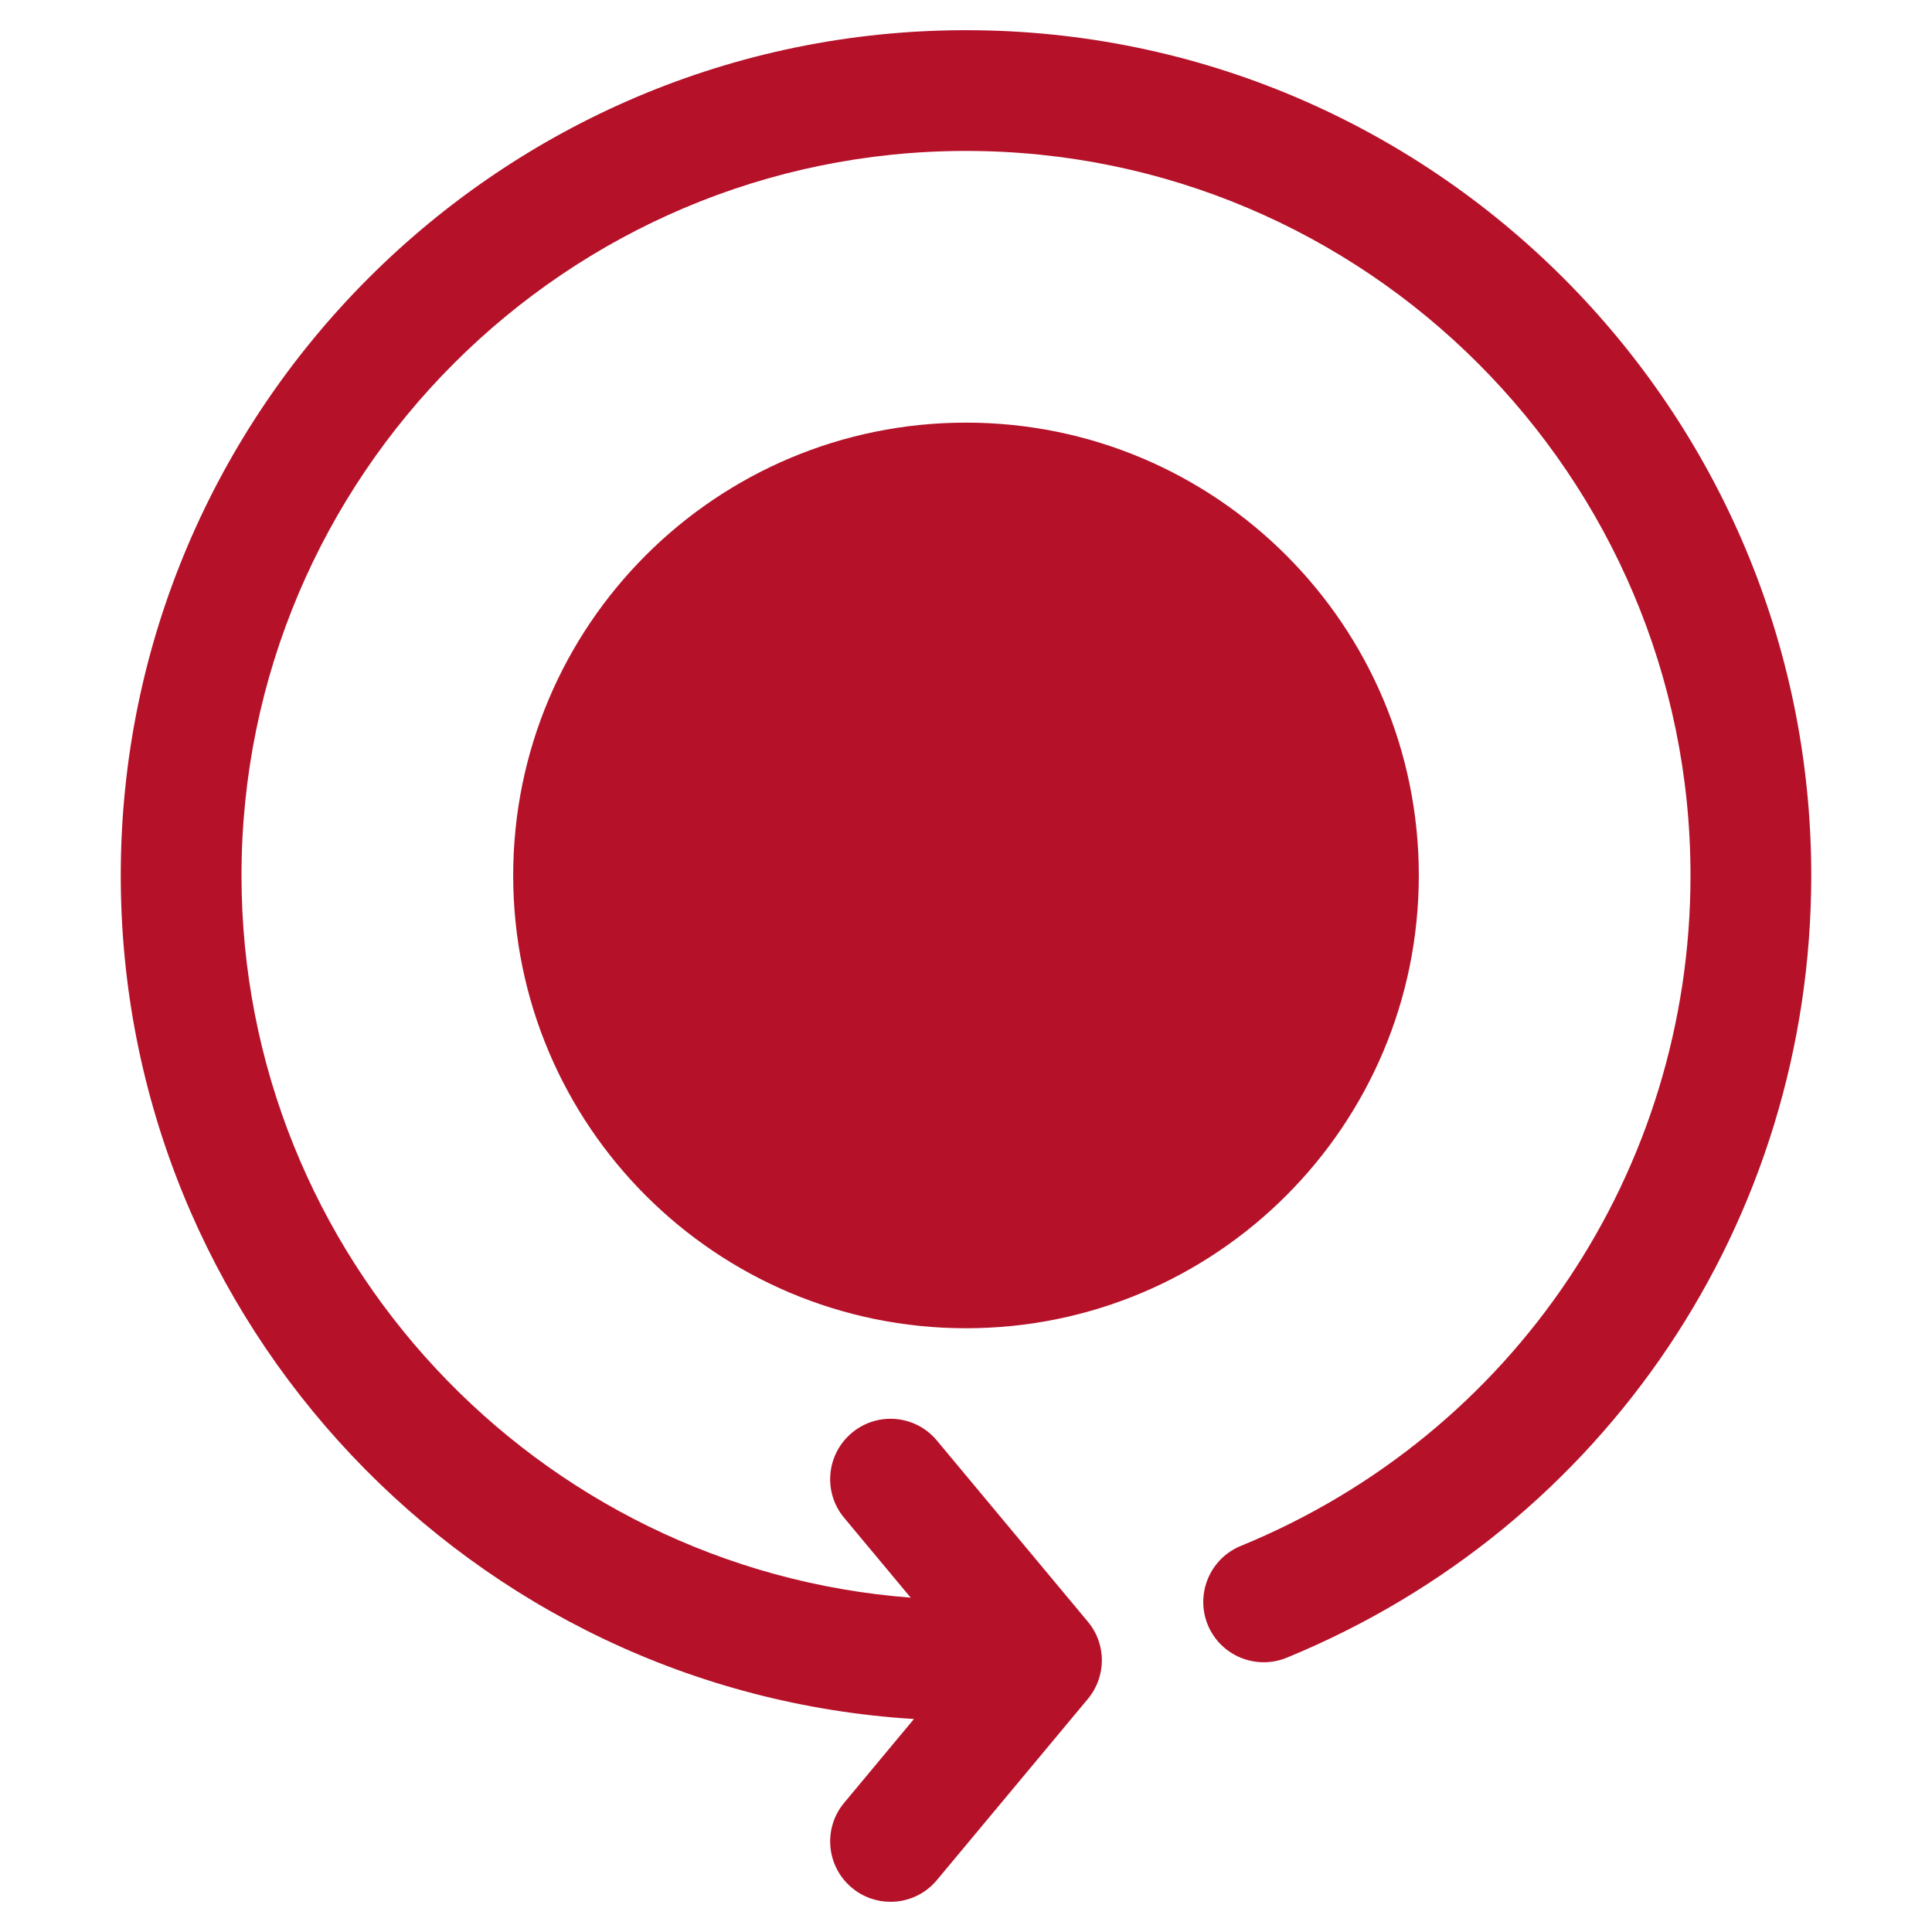
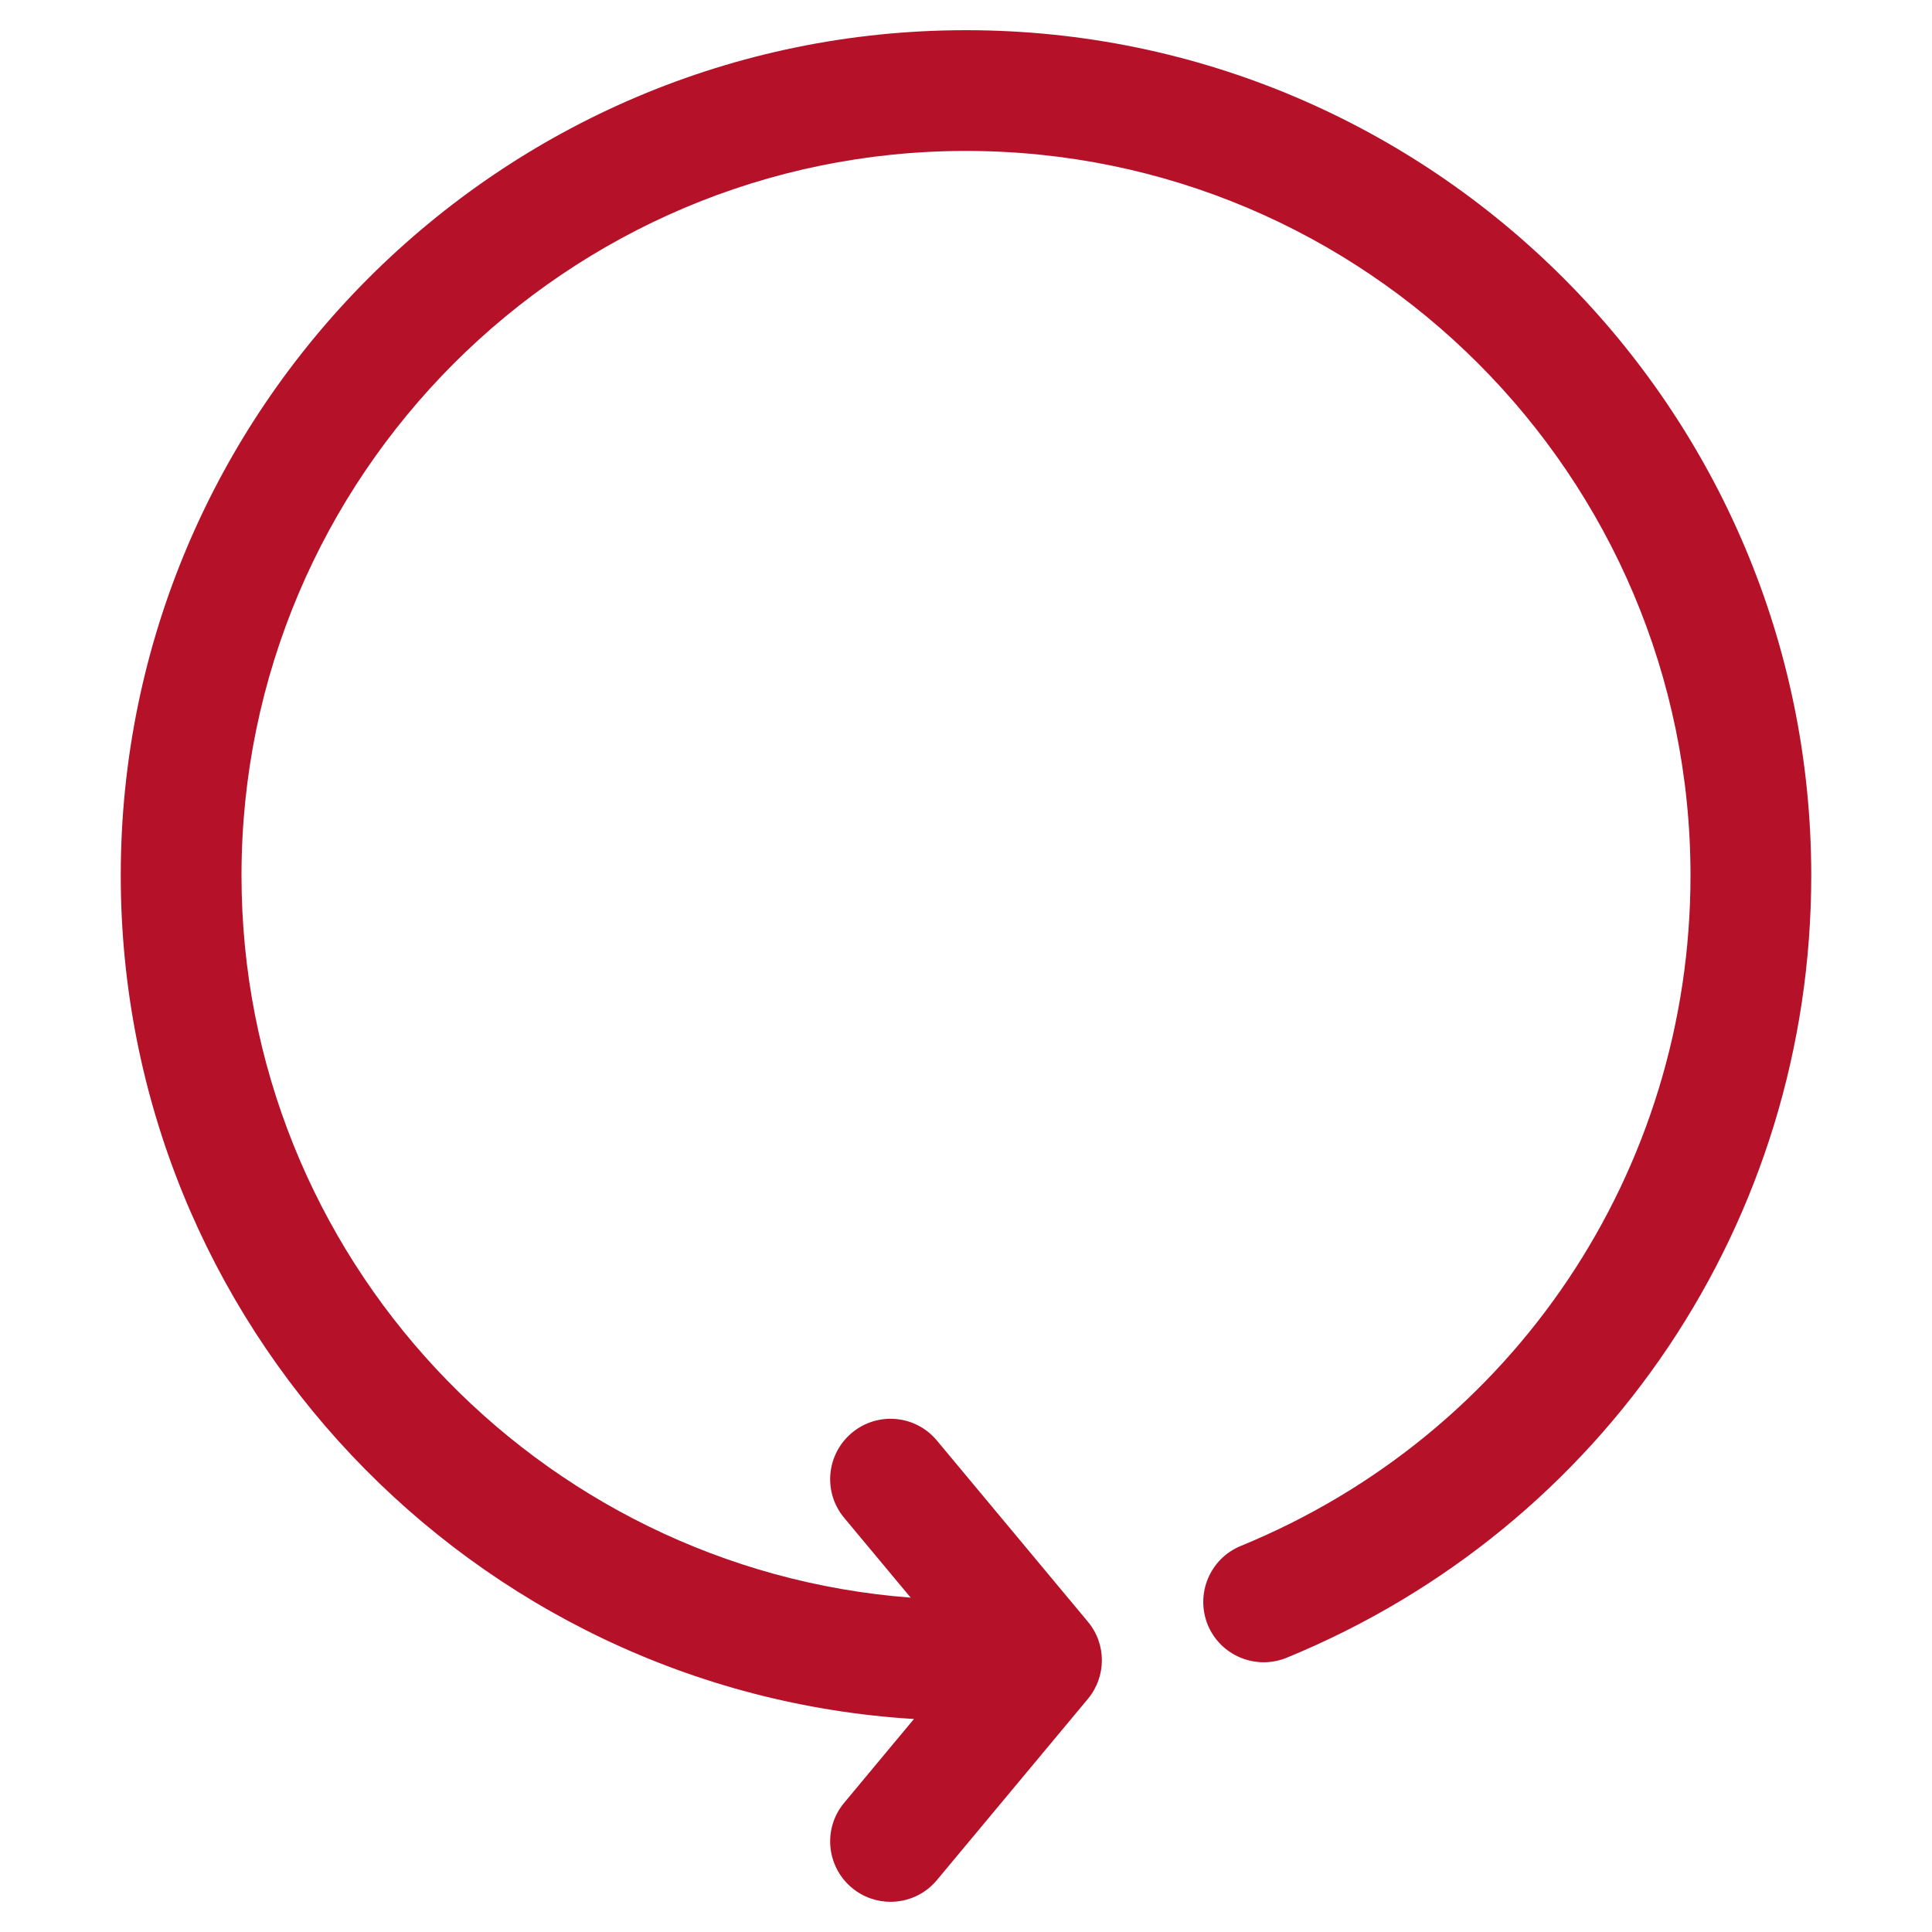
<svg xmlns="http://www.w3.org/2000/svg" width="16" height="16" viewBox="0 0 16 16" fill="none">
  <path d="M8 0.25C4.14 0.25 1 3.39 1 7.25C1 10.965 3.909 14.012 7.569 14.236L6.991 14.93C6.814 15.142 6.843 15.457 7.055 15.634C7.149 15.712 7.262 15.75 7.375 15.75C7.518 15.75 7.66 15.689 7.759 15.57L9.009 14.07C9.164 13.884 9.164 13.615 9.009 13.43L7.759 11.93C7.582 11.717 7.267 11.689 7.055 11.866C6.843 12.043 6.814 12.358 6.991 12.57L7.542 13.231C4.447 12.995 2 10.404 2 7.25C2 3.942 4.691 1.25 8 1.25C11.309 1.25 14 3.942 14 7.25C14 9.696 12.538 11.876 10.275 12.803C10.02 12.908 9.898 13.2 10.002 13.456C10.107 13.711 10.399 13.833 10.655 13.729C13.294 12.646 15 10.103 15 7.25C15 3.39 11.86 0.25 8 0.25Z" fill="#B5122A" />
-   <path d="M8 11C10.071 11 11.75 9.321 11.75 7.25C11.75 5.179 10.071 3.5 8 3.5C5.929 3.5 4.25 5.179 4.25 7.25C4.25 9.321 5.929 11 8 11Z" fill="#B5122A" />
</svg>